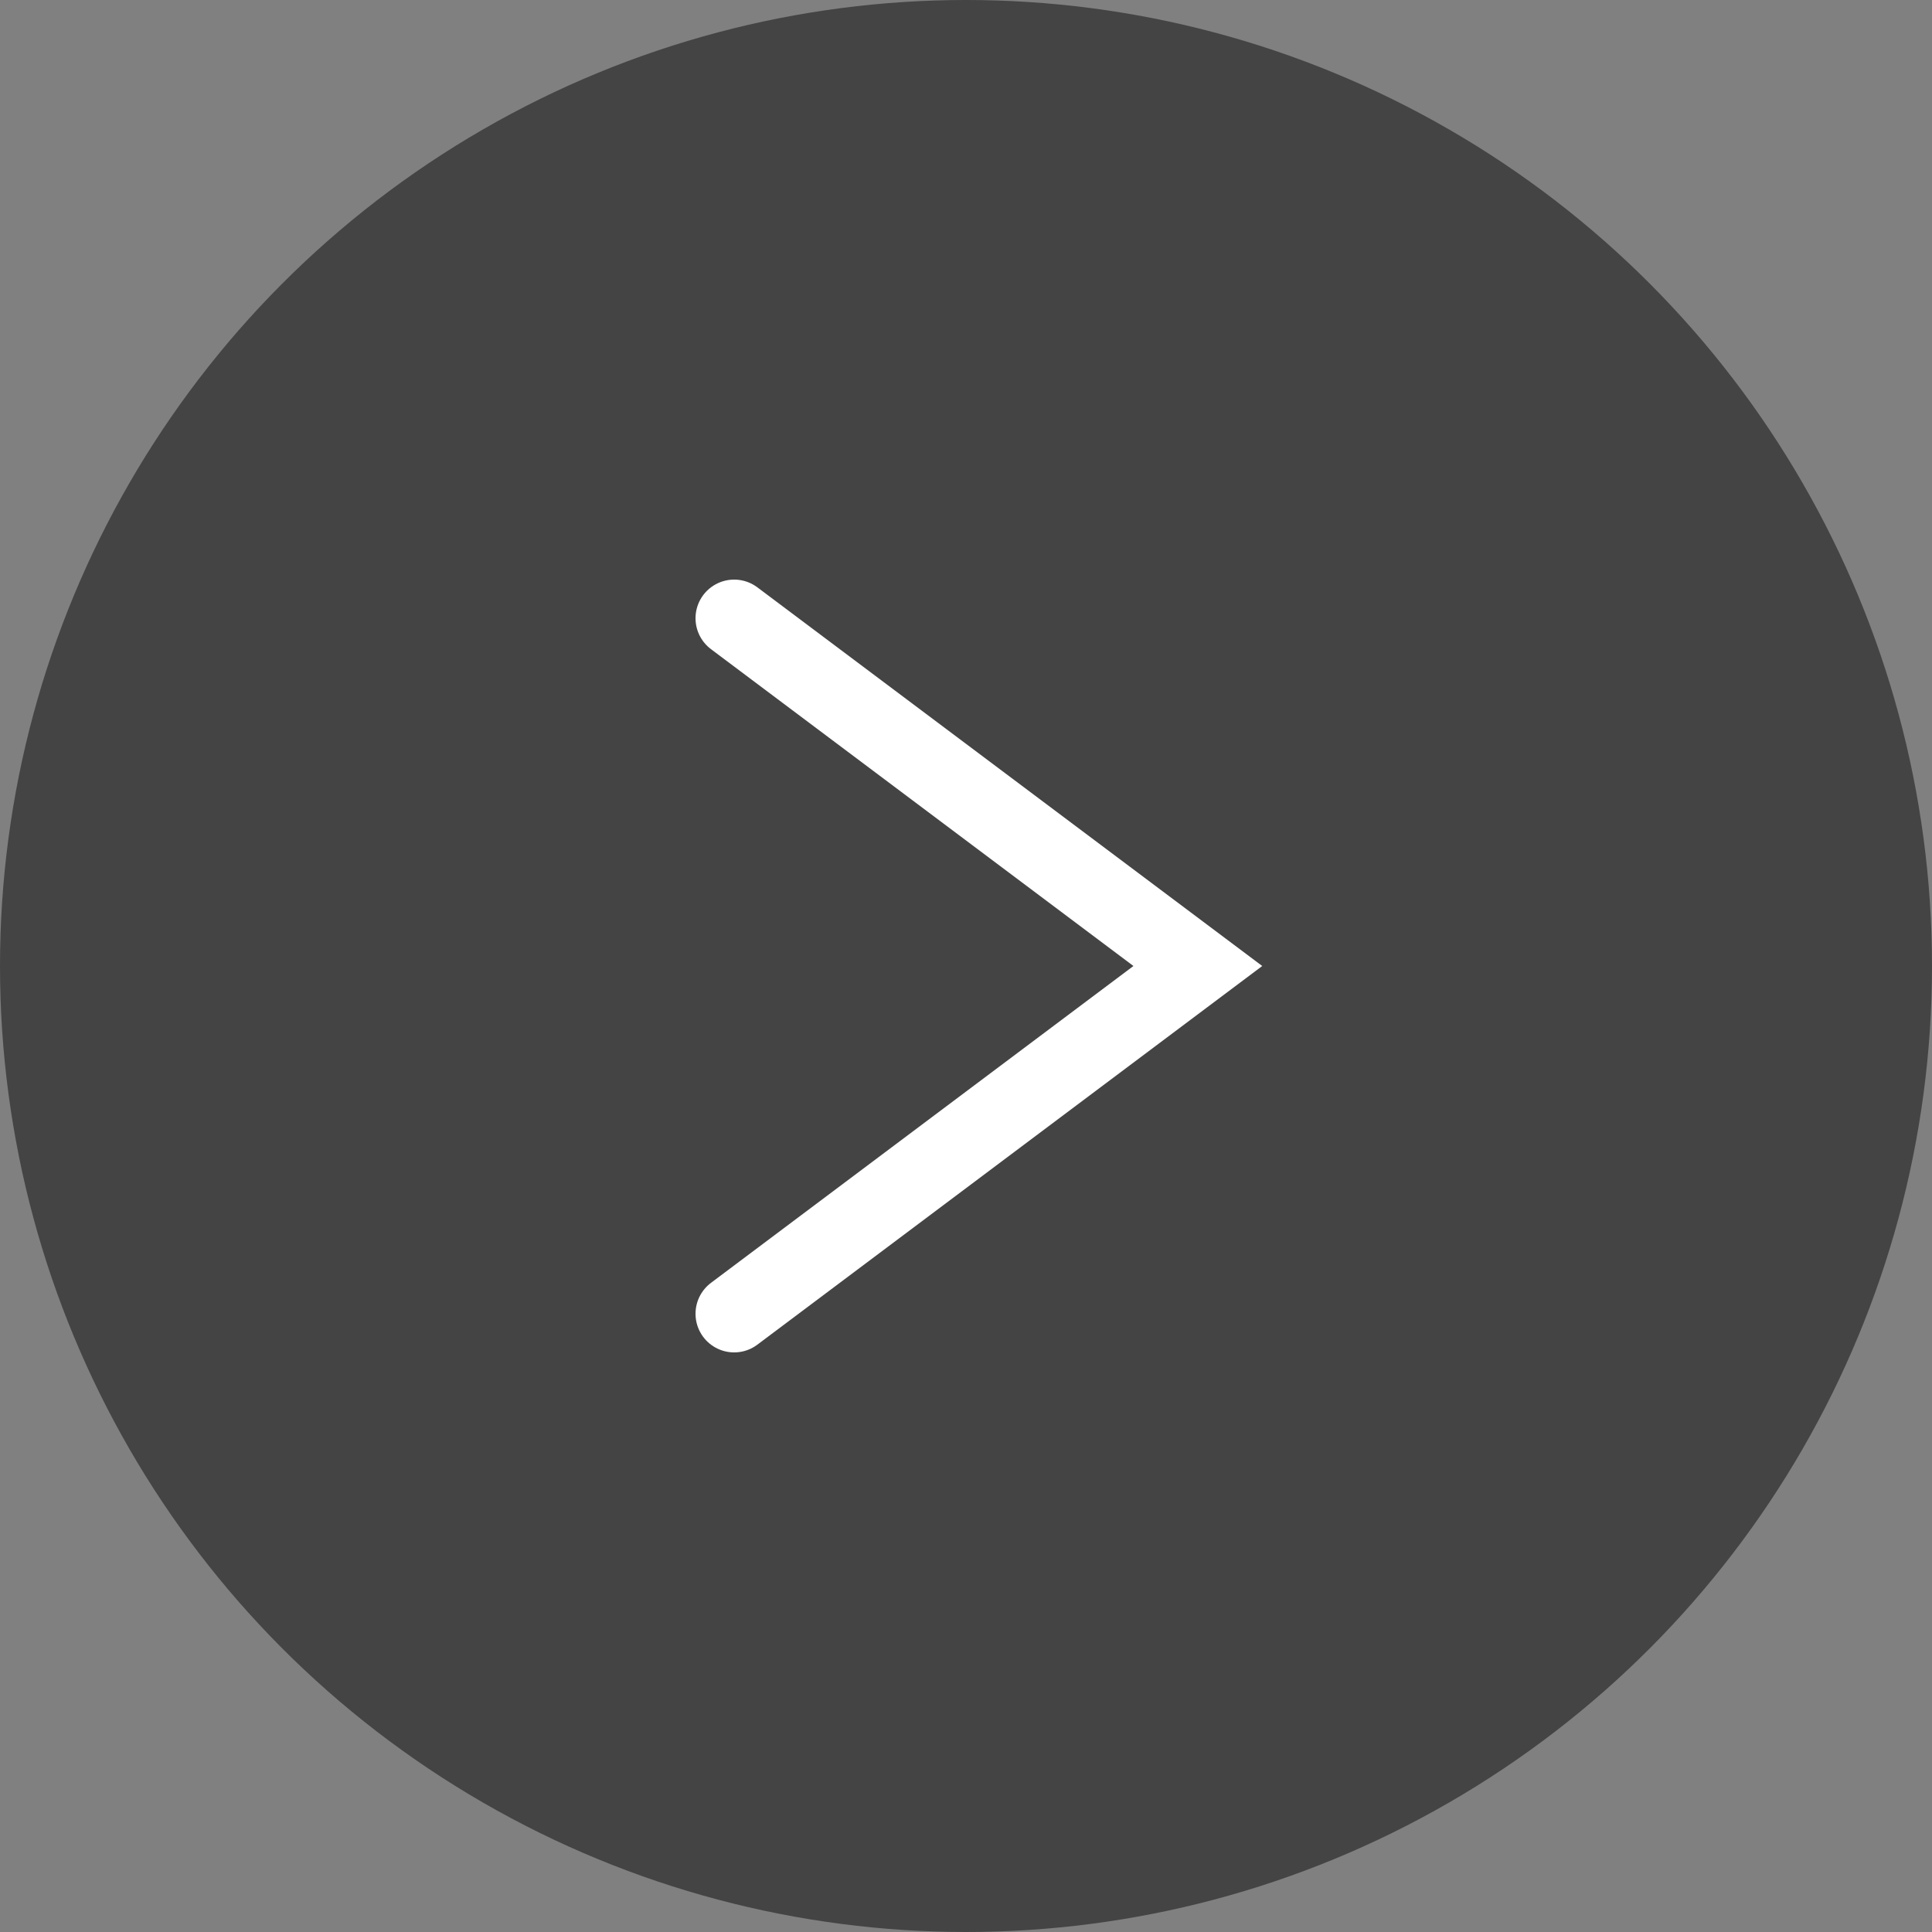
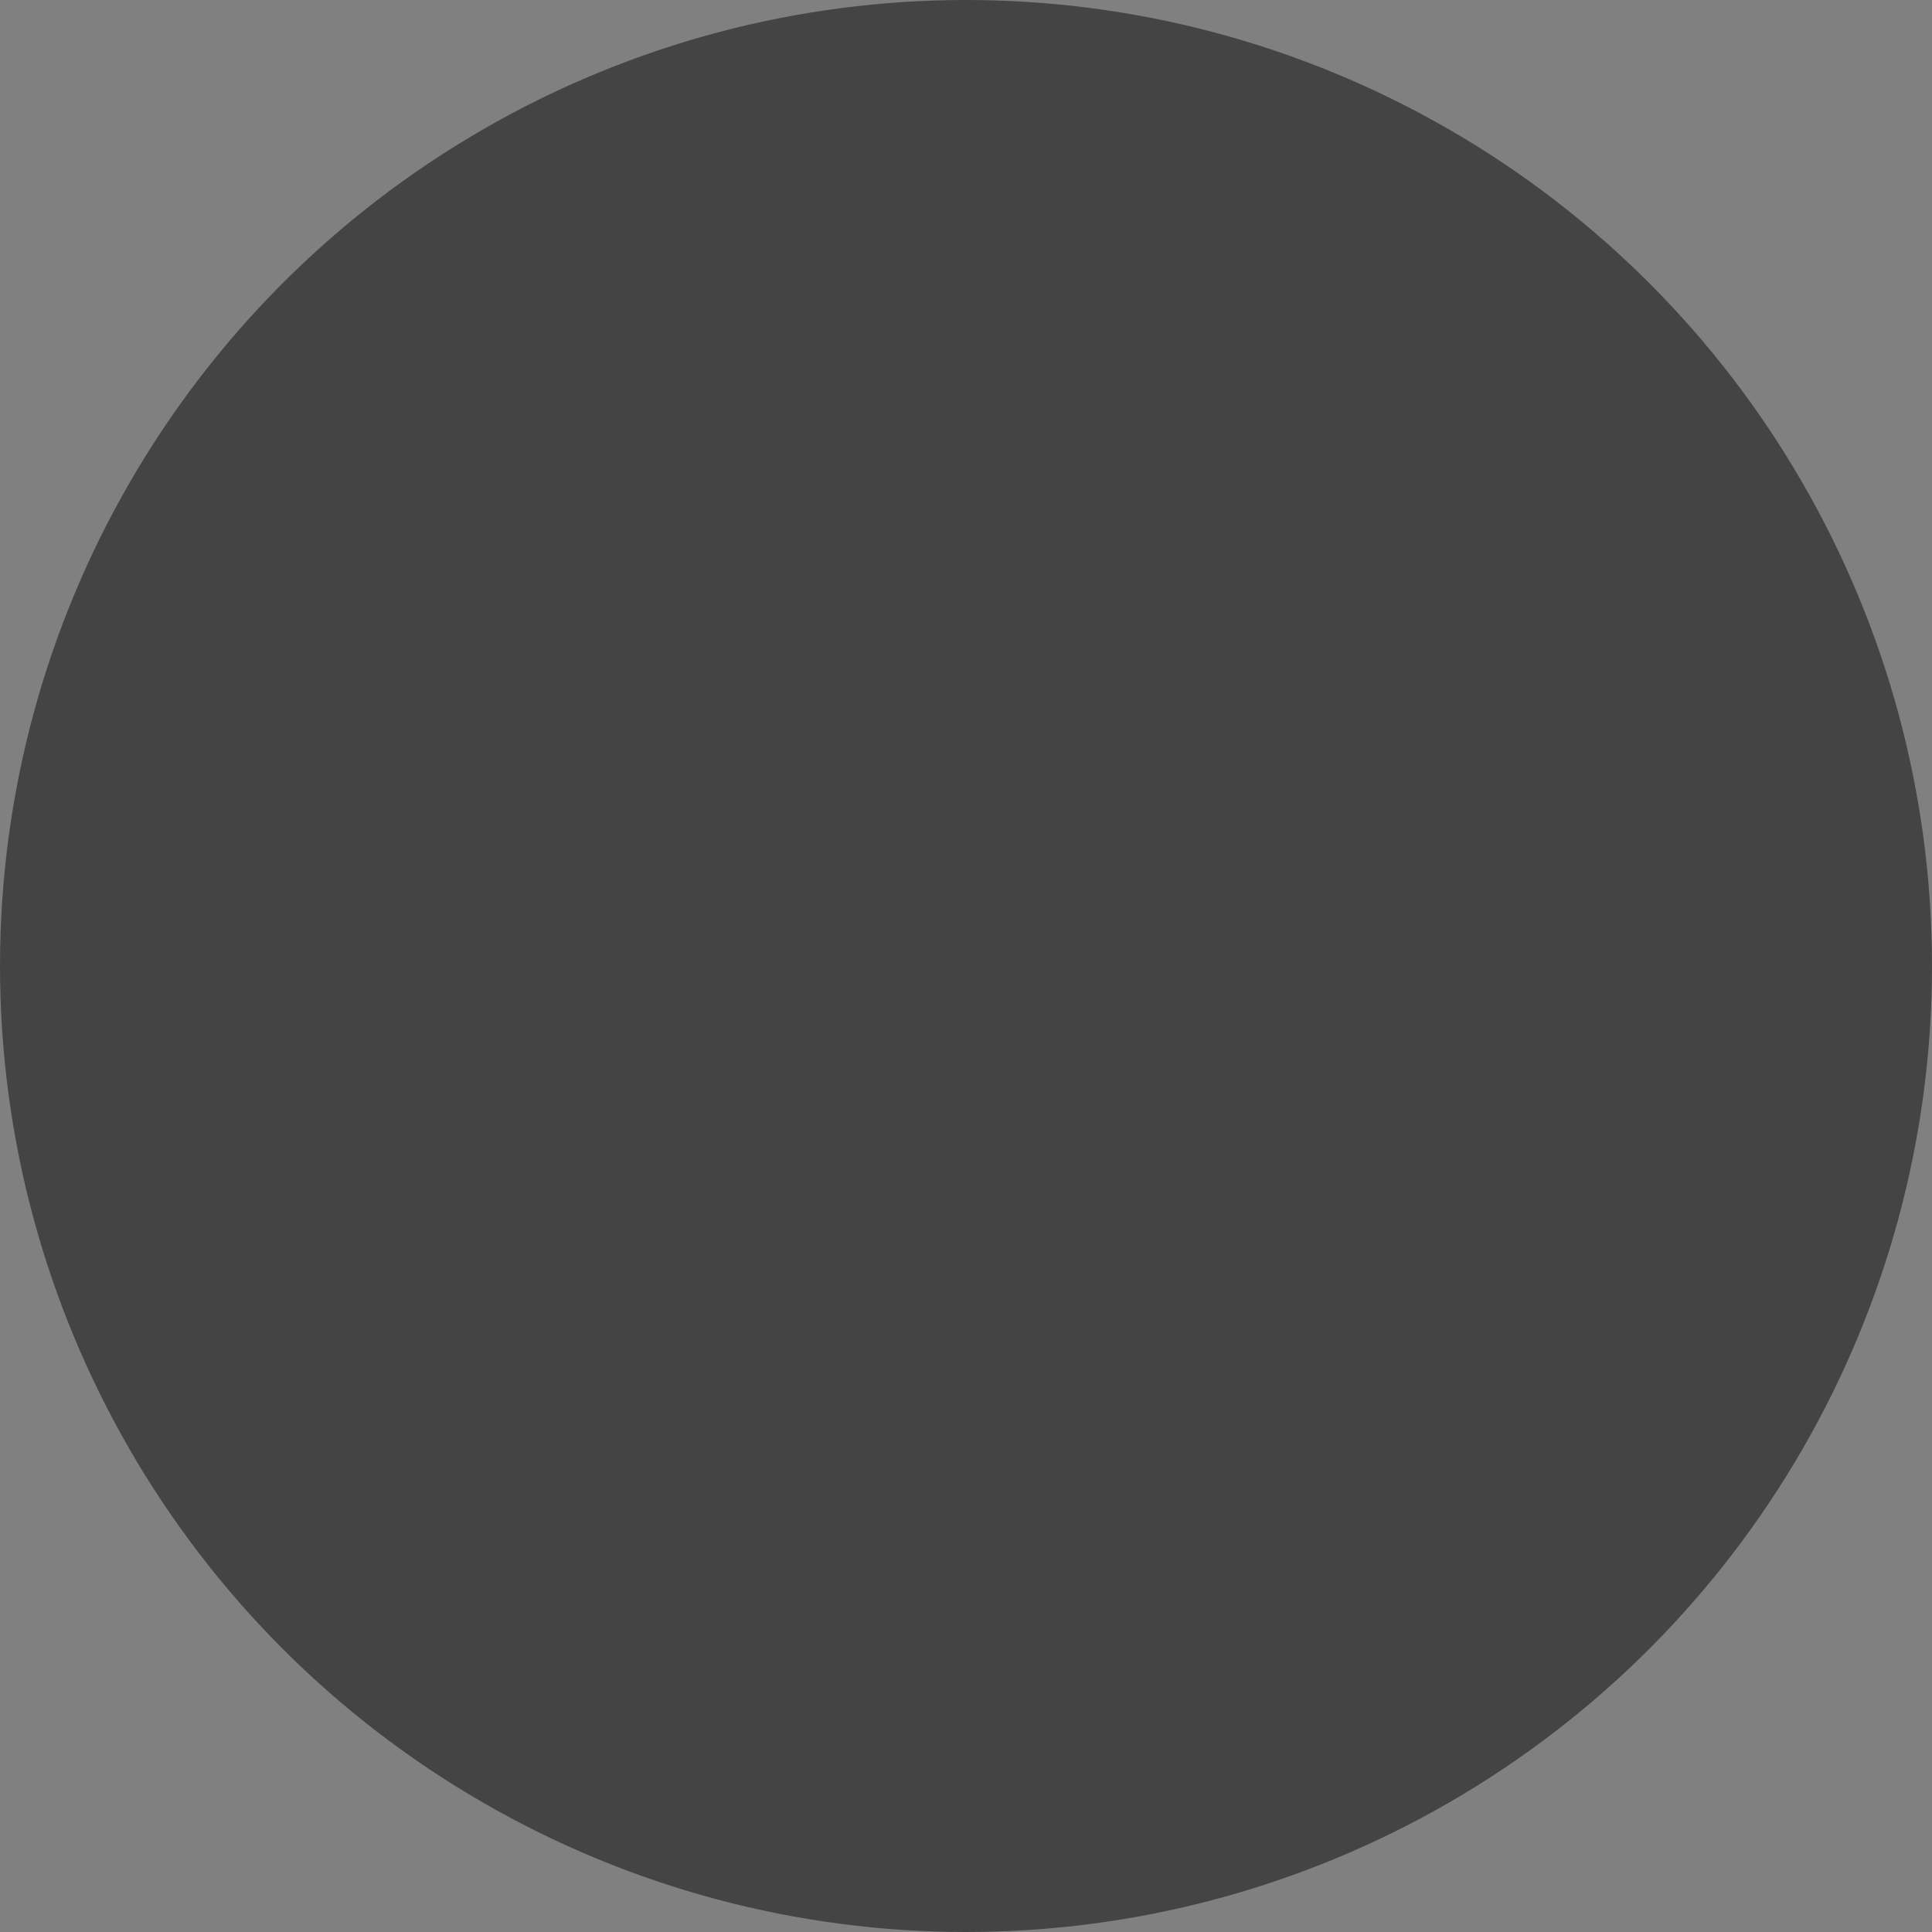
<svg xmlns="http://www.w3.org/2000/svg" width="50" height="50" viewBox="0 0 50 50" fill="none">
  <rect x="0" y="0" width="50" height="50" fill="#808080" stroke="none" />
  <circle cx="25" cy="25" r="25" fill="#444444" />
-   <path d="M19 16L31 25L19 34" stroke="white" stroke-width="2" stroke-linecap="round" />
</svg>